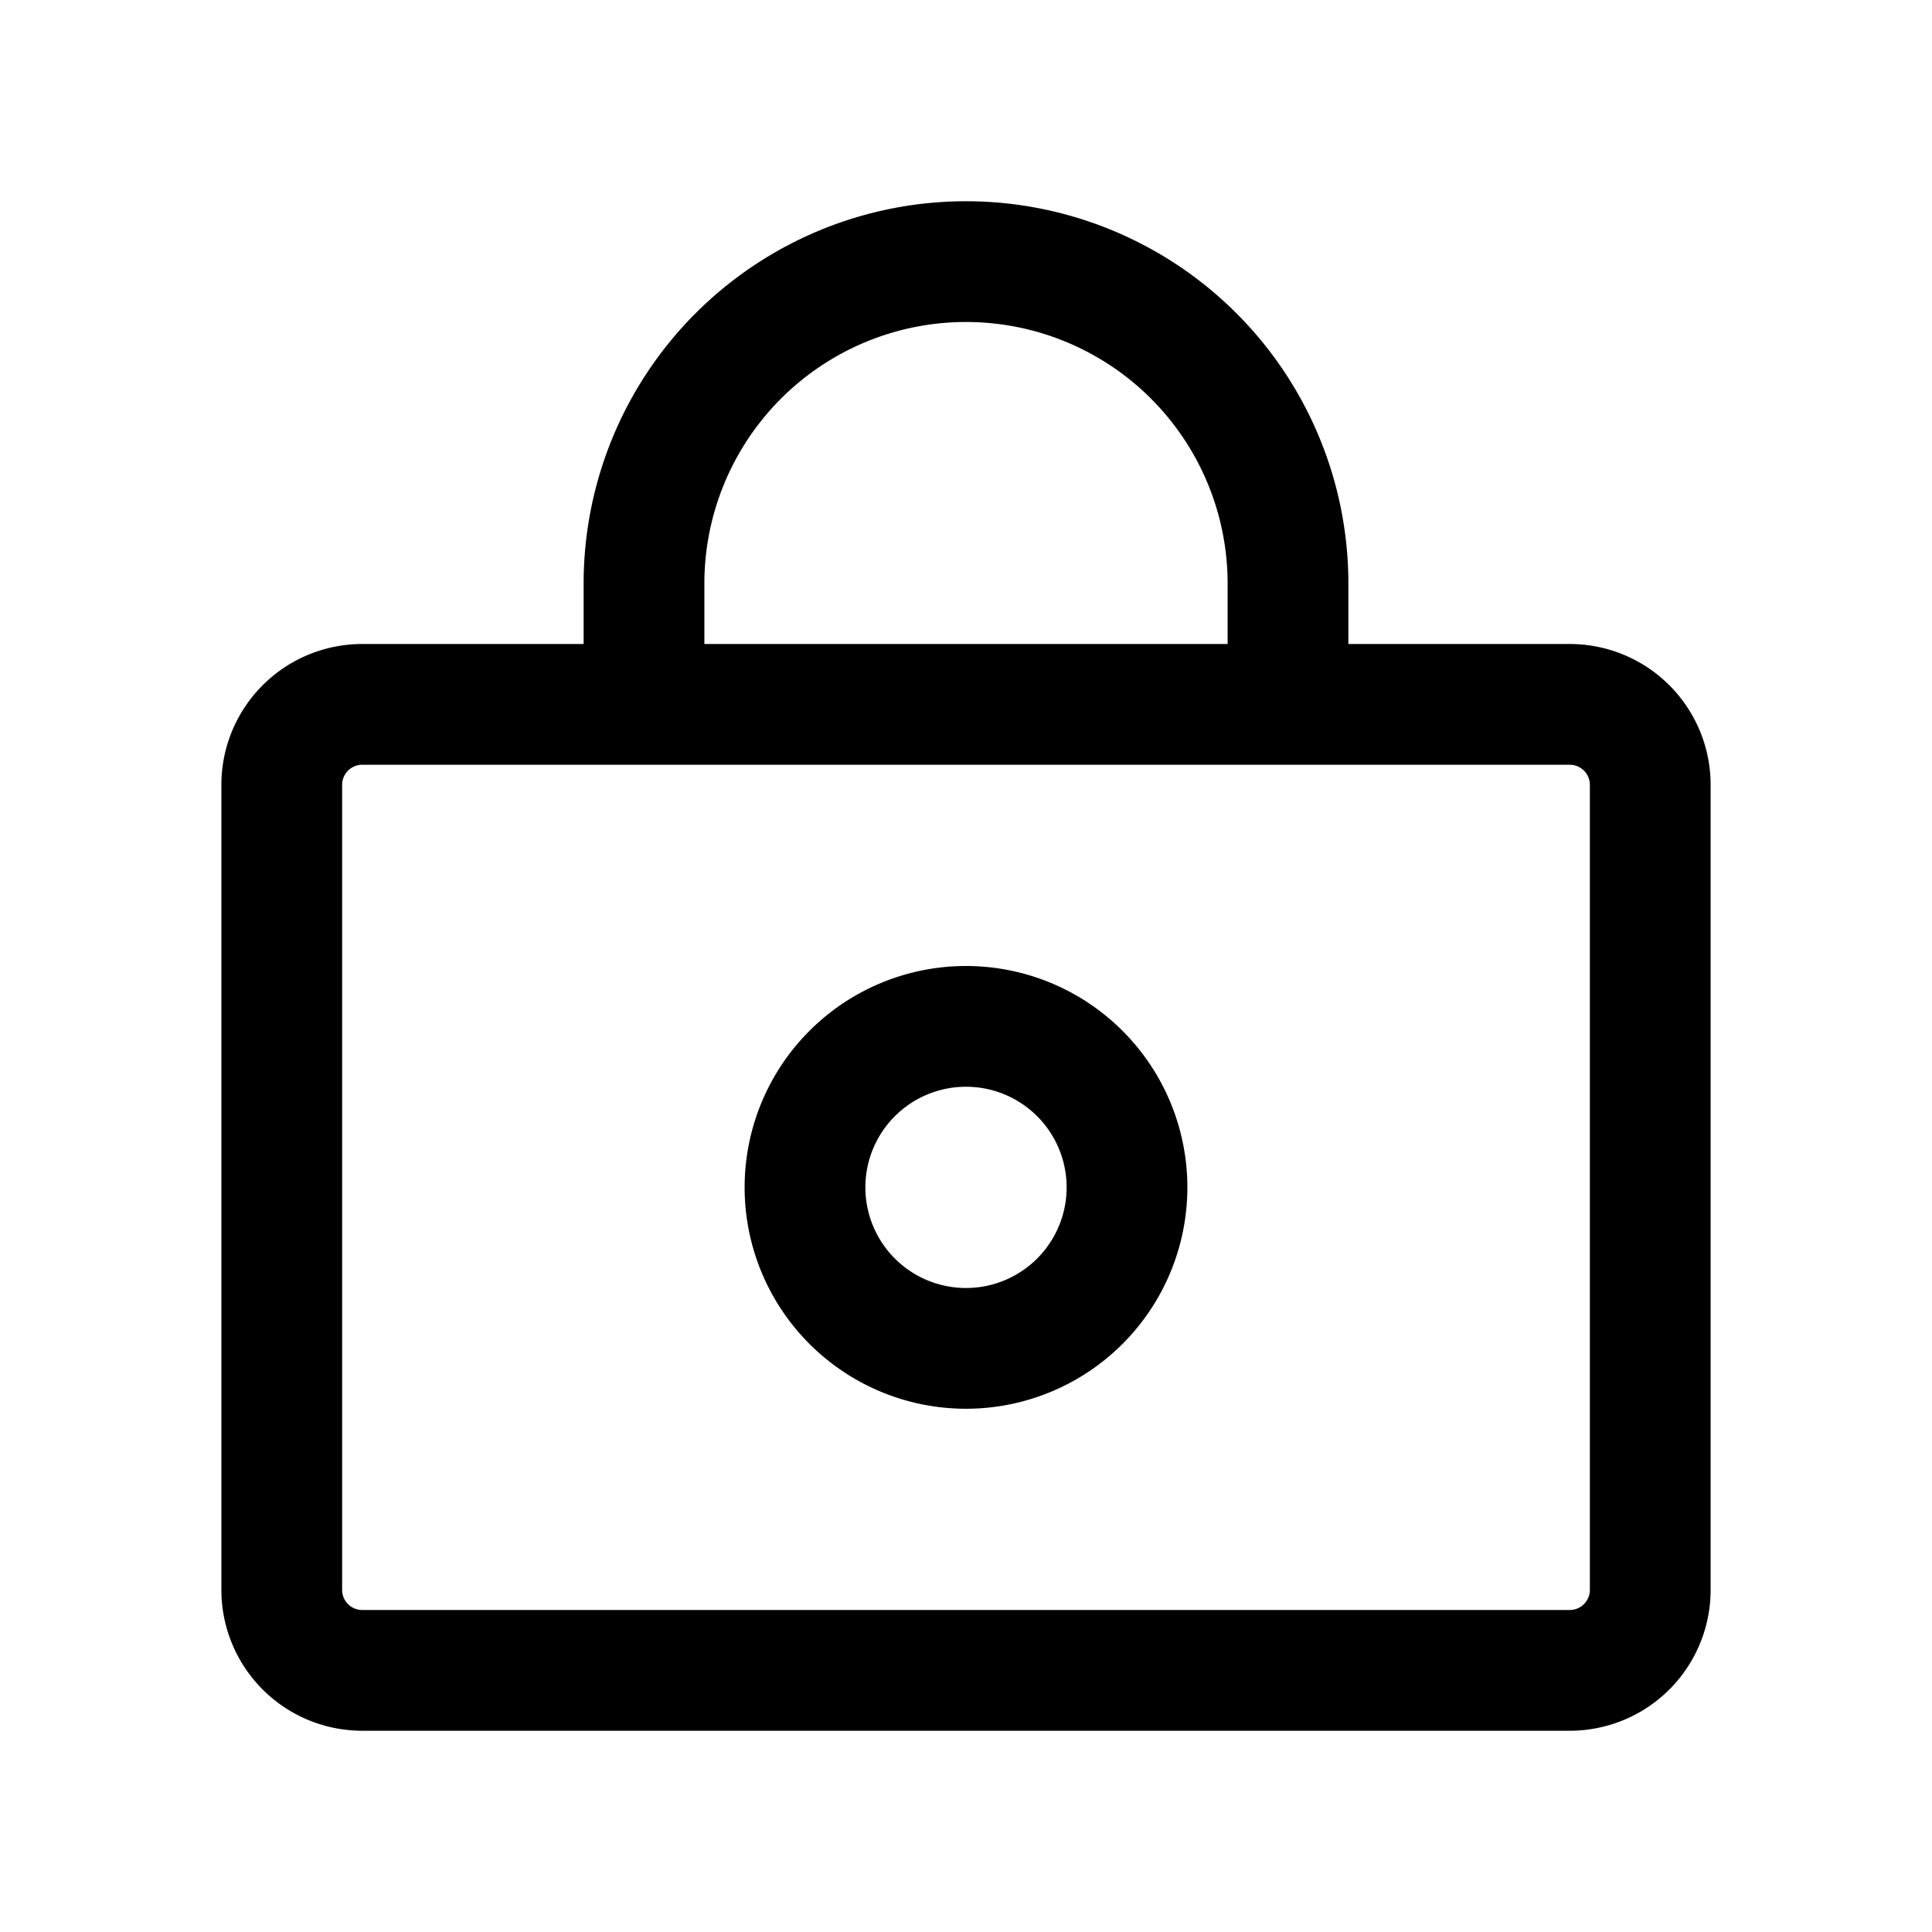
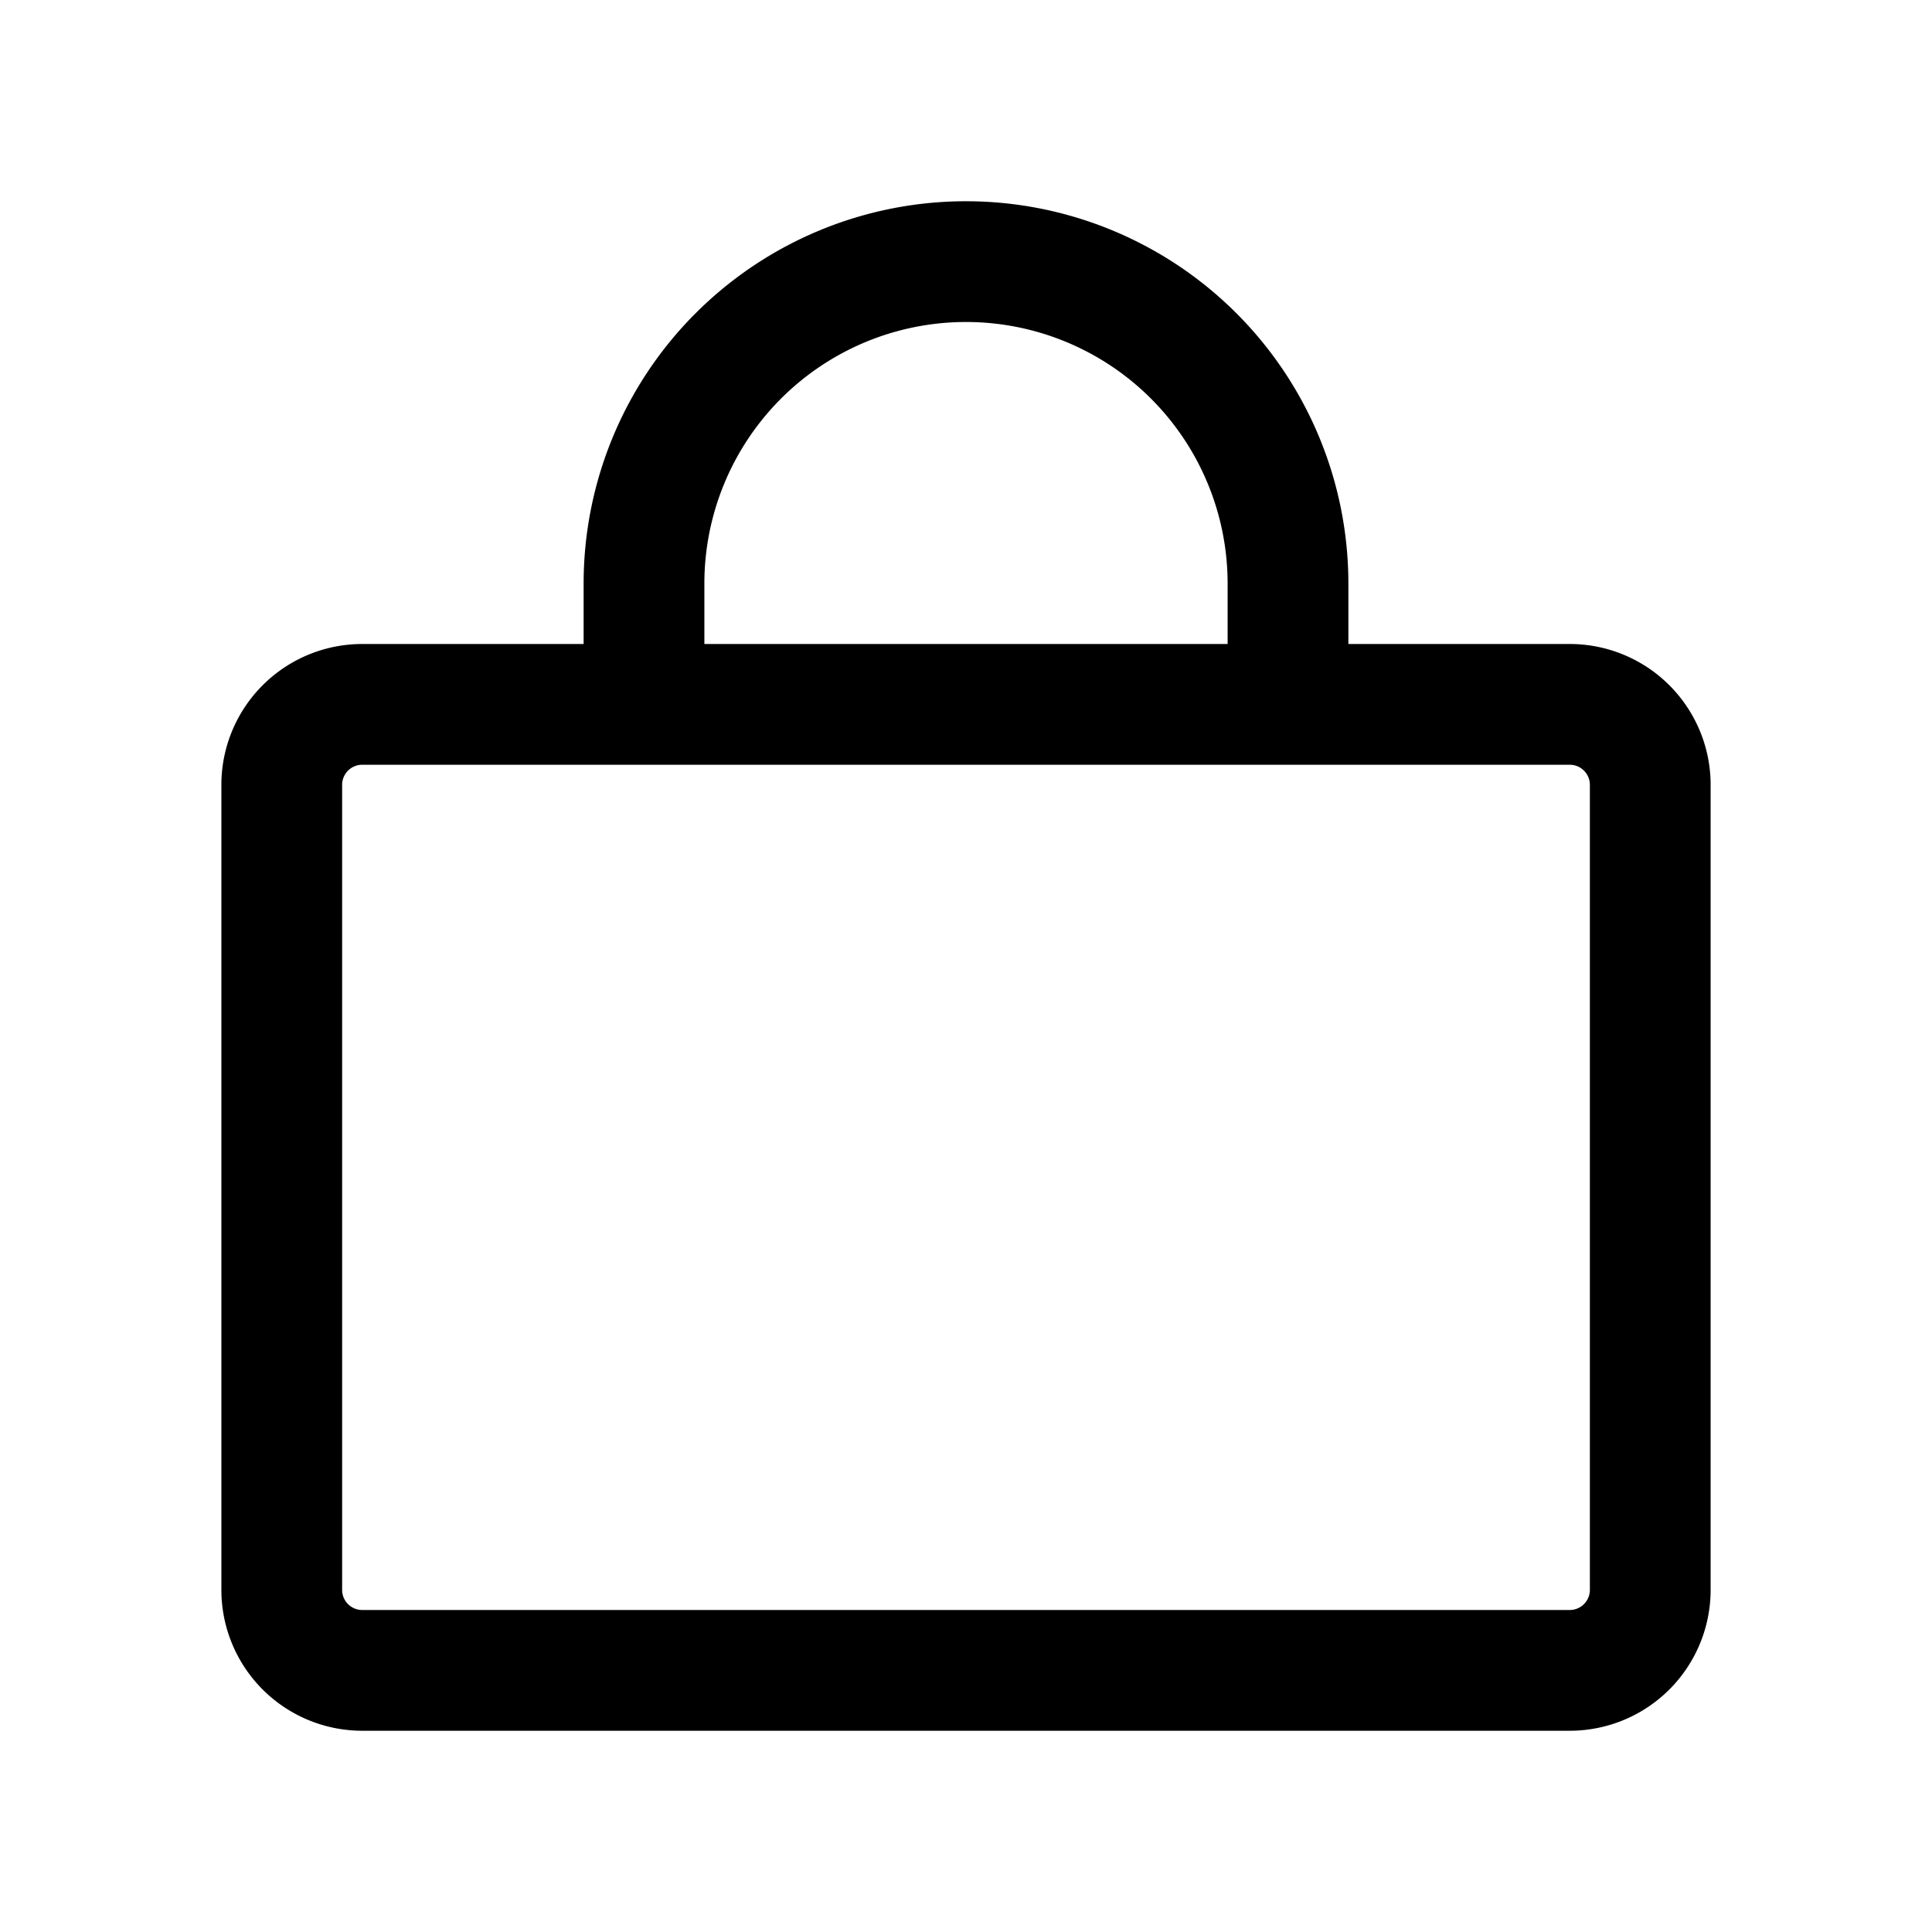
<svg viewBox="0 0 48 48" fill="none" stroke="currentColor" stroke-width="3" stroke-linecap="butt" stroke-linejoin="miter">
  <path d="M9 41.5h30a2 2 0 002-2v-20a2 2 0 00-2-2H9a2 2 0 00-2 2v20a2 2 0 002 2zM16 14.5a8 8 0 1116 0v3H16v-3z" />
-   <path d="M28 29.5a4 4 0 11-8 0 4 4 0 018 0z" />
</svg>